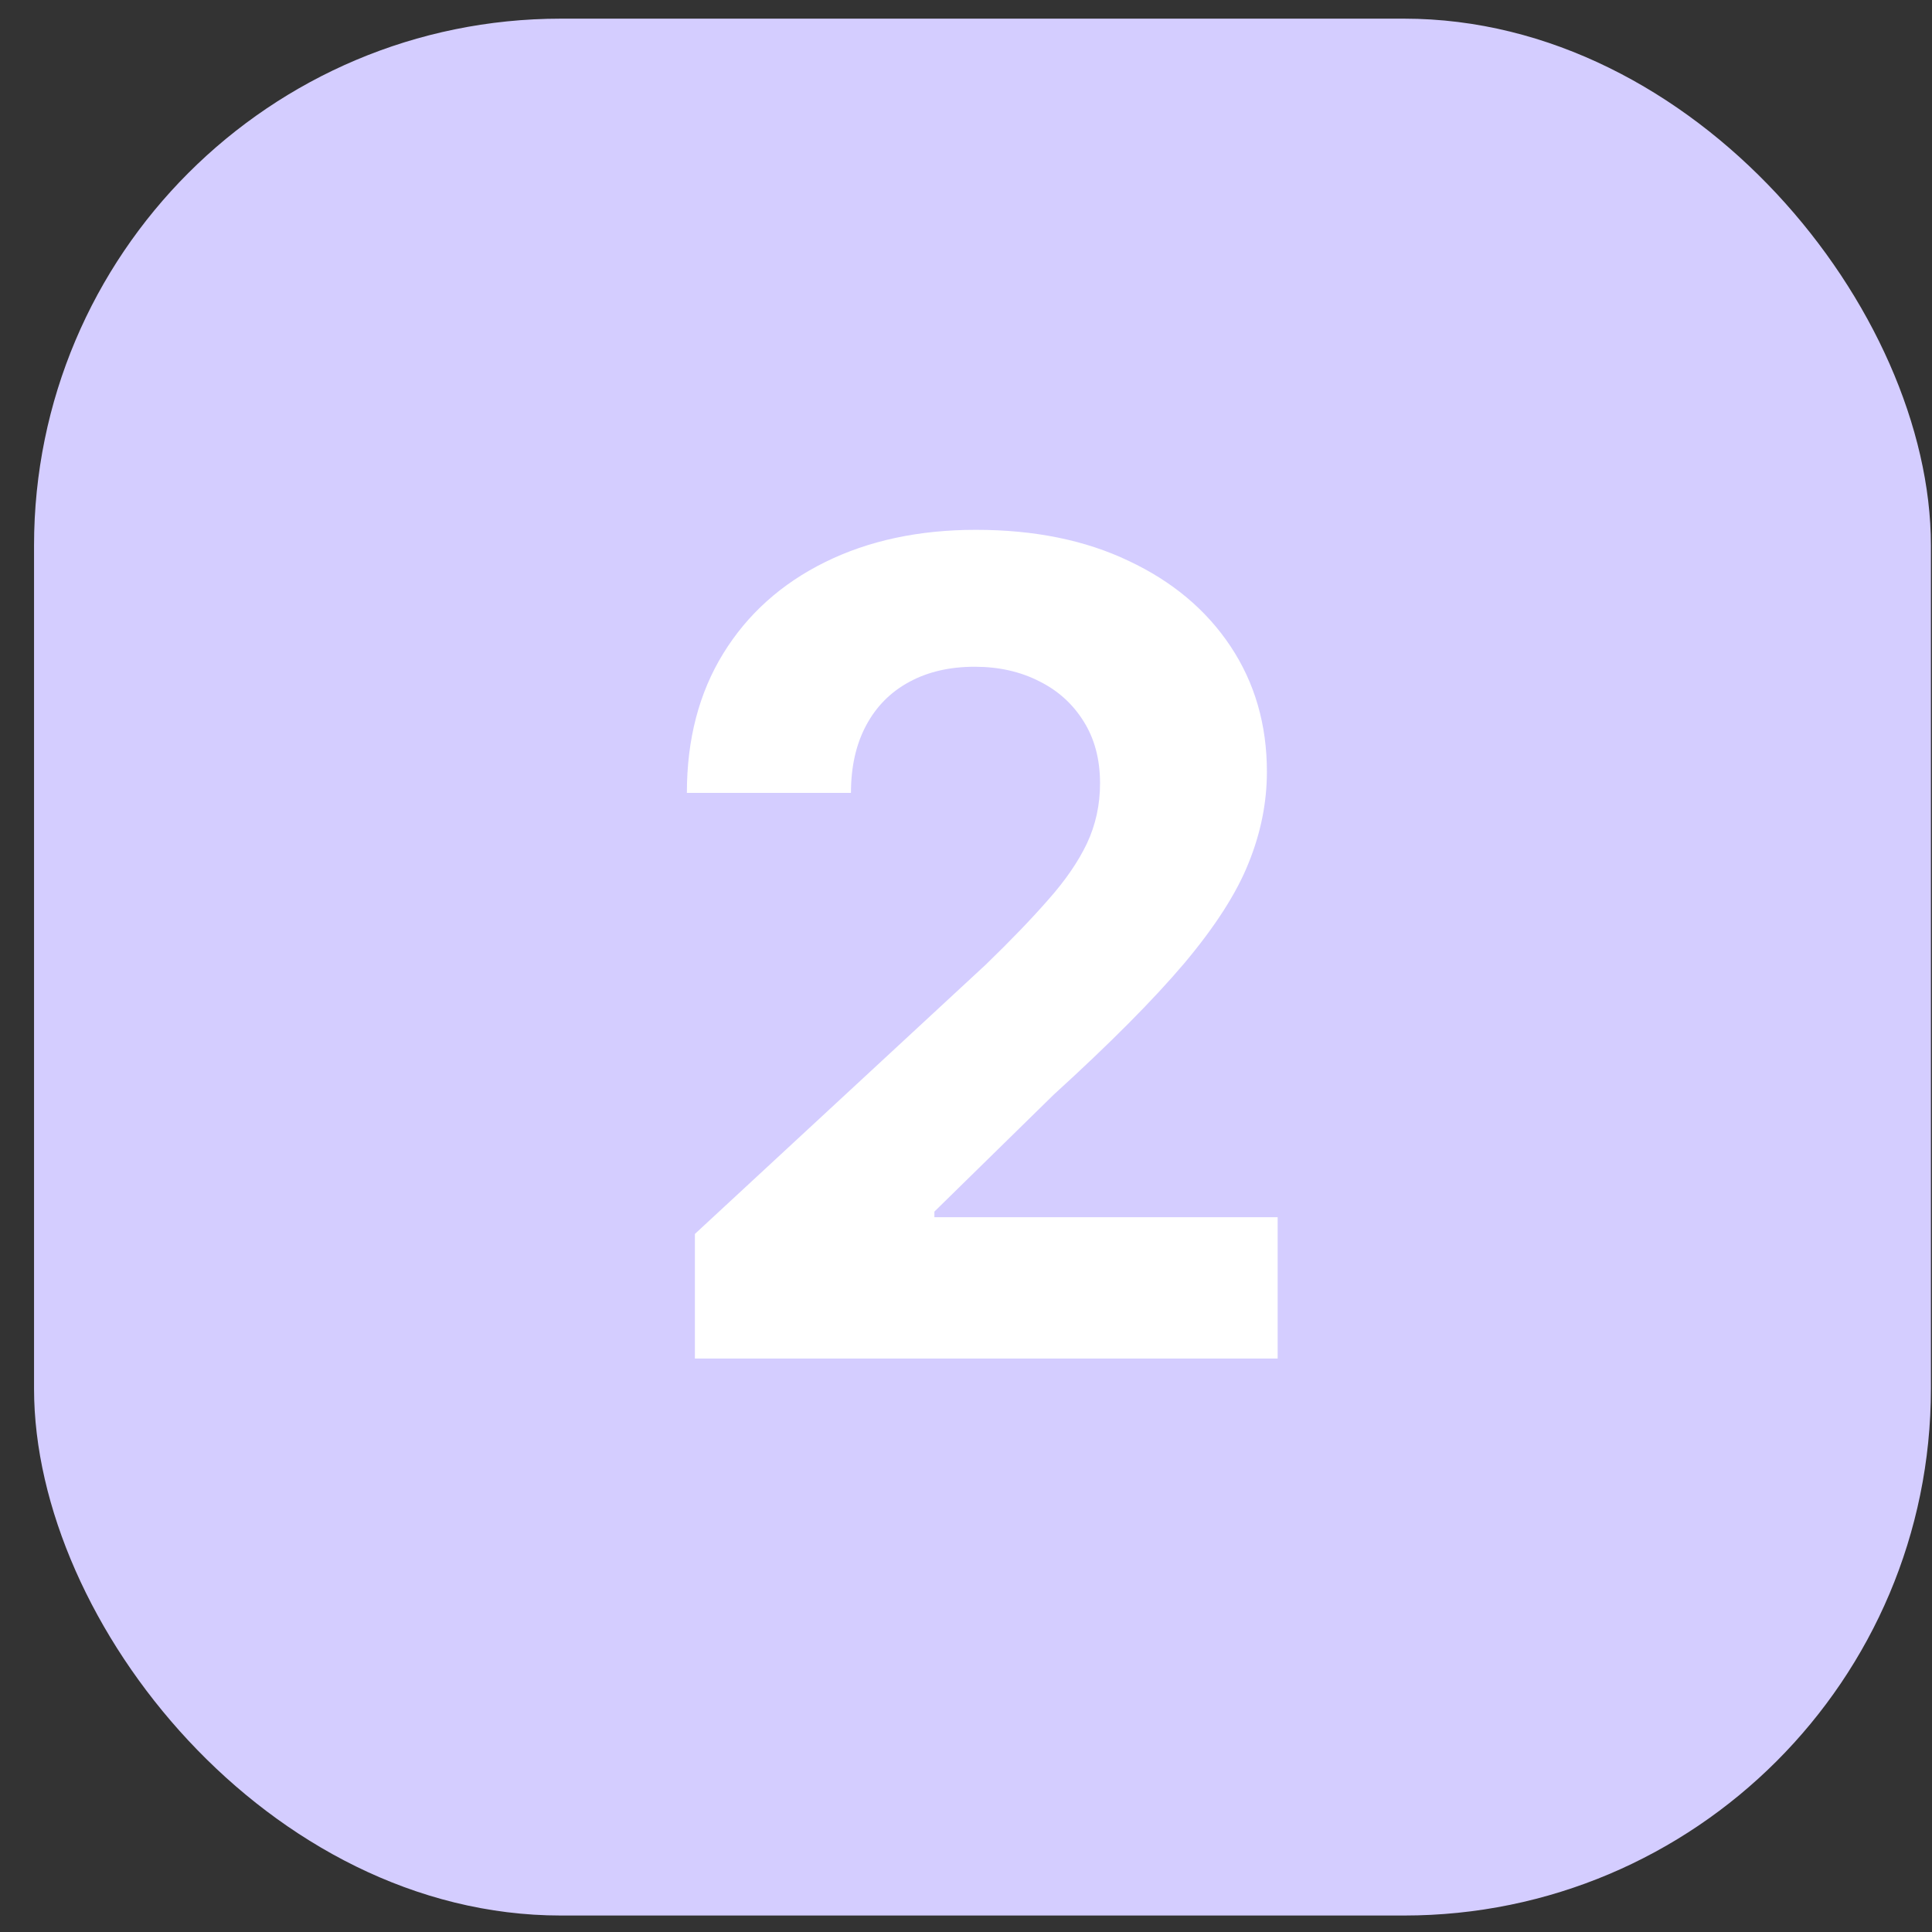
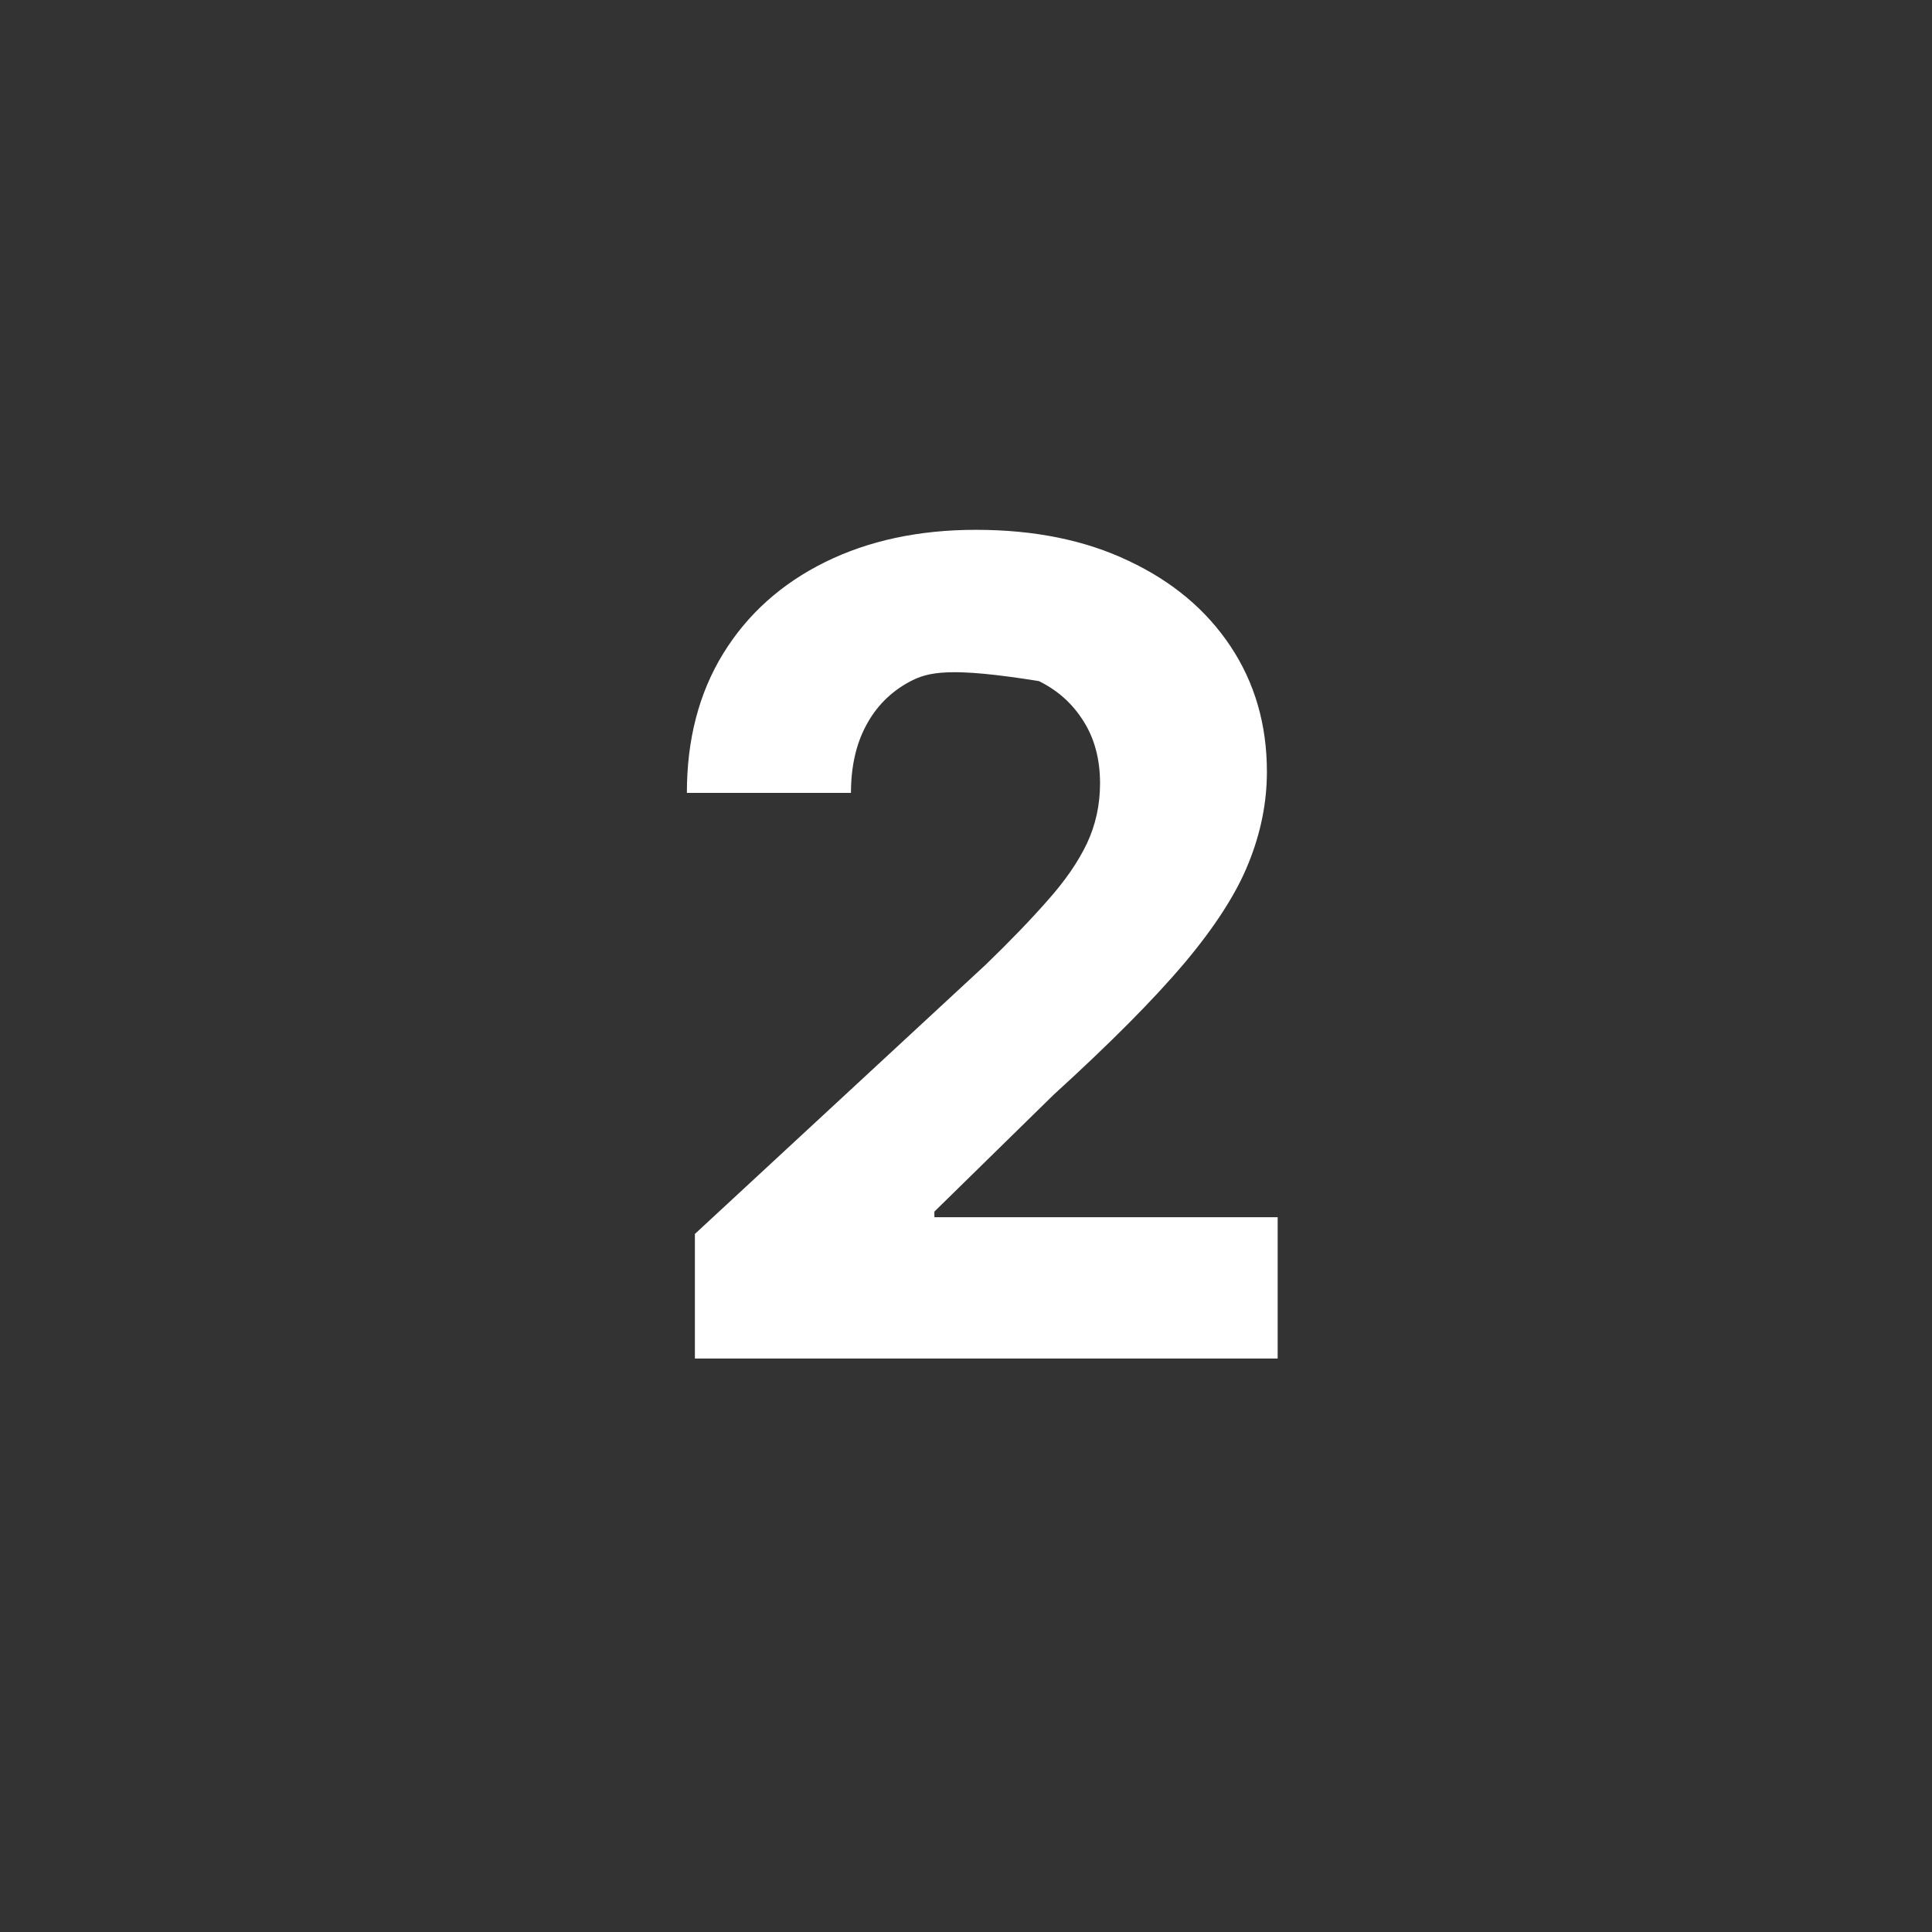
<svg xmlns="http://www.w3.org/2000/svg" width="55" height="55" viewBox="0 0 55 55" fill="none">
  <rect x="0" y="0" width="55" height="55" fill="#333333" stroke="none" />
-   <rect x="0.969" y="0.531" width="54" height="54" rx="15" fill="#D4CDFF" />
-   <path d="M19.782 38.674V35.128L28.066 27.458C28.77 26.776 29.361 26.163 29.838 25.617C30.323 25.072 30.691 24.538 30.941 24.015C31.191 23.484 31.316 22.913 31.316 22.299C31.316 21.617 31.16 21.03 30.85 20.538C30.539 20.038 30.115 19.655 29.577 19.39C29.039 19.117 28.429 18.981 27.747 18.981C27.035 18.981 26.414 19.125 25.884 19.413C25.353 19.7 24.944 20.113 24.657 20.651C24.369 21.189 24.225 21.829 24.225 22.572H19.554C19.554 21.049 19.899 19.727 20.588 18.606C21.278 17.484 22.244 16.617 23.486 16.003C24.728 15.39 26.16 15.083 27.782 15.083C29.448 15.083 30.899 15.378 32.134 15.969C33.376 16.553 34.342 17.363 35.032 18.401C35.721 19.439 36.066 20.628 36.066 21.969C36.066 22.848 35.891 23.715 35.543 24.572C35.202 25.428 34.592 26.378 33.713 27.424C32.834 28.462 31.596 29.708 29.997 31.163L26.6 34.492V34.651H36.372V38.674H19.782Z" fill="white" />
+   <path d="M19.782 38.674V35.128L28.066 27.458C28.77 26.776 29.361 26.163 29.838 25.617C30.323 25.072 30.691 24.538 30.941 24.015C31.191 23.484 31.316 22.913 31.316 22.299C31.316 21.617 31.16 21.03 30.85 20.538C30.539 20.038 30.115 19.655 29.577 19.39C27.035 18.981 26.414 19.125 25.884 19.413C25.353 19.7 24.944 20.113 24.657 20.651C24.369 21.189 24.225 21.829 24.225 22.572H19.554C19.554 21.049 19.899 19.727 20.588 18.606C21.278 17.484 22.244 16.617 23.486 16.003C24.728 15.39 26.16 15.083 27.782 15.083C29.448 15.083 30.899 15.378 32.134 15.969C33.376 16.553 34.342 17.363 35.032 18.401C35.721 19.439 36.066 20.628 36.066 21.969C36.066 22.848 35.891 23.715 35.543 24.572C35.202 25.428 34.592 26.378 33.713 27.424C32.834 28.462 31.596 29.708 29.997 31.163L26.6 34.492V34.651H36.372V38.674H19.782Z" fill="white" />
</svg>